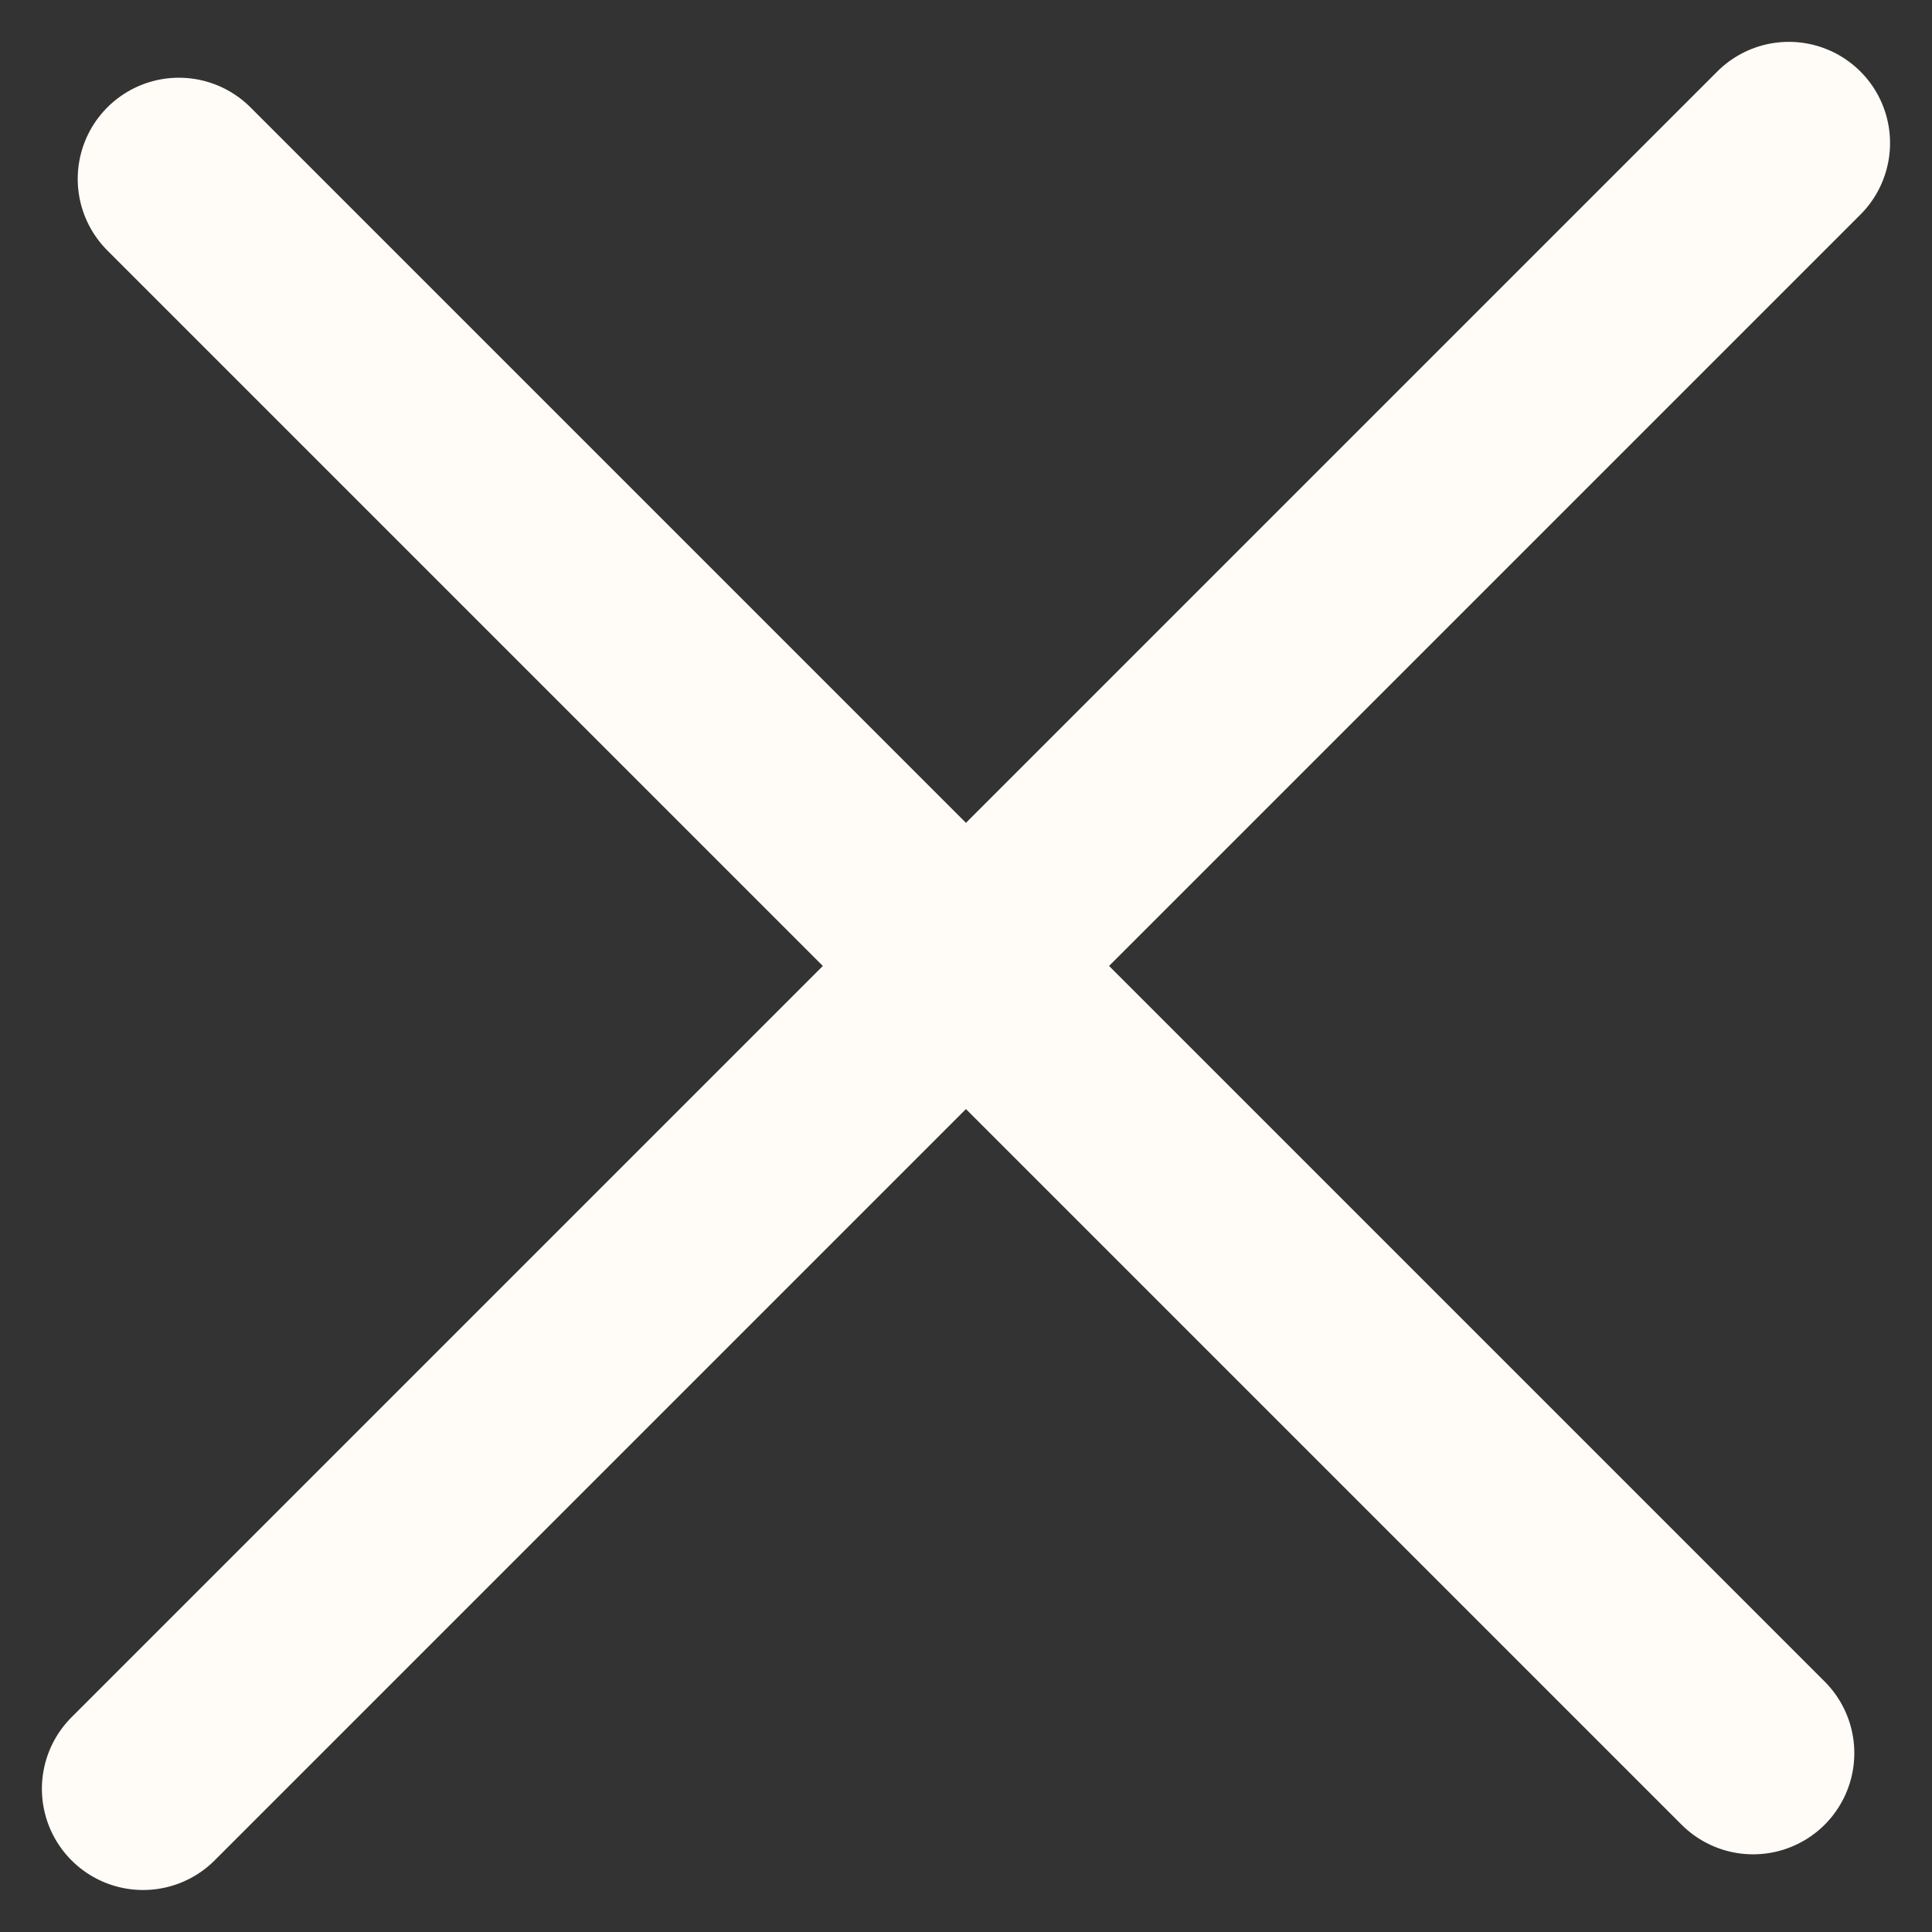
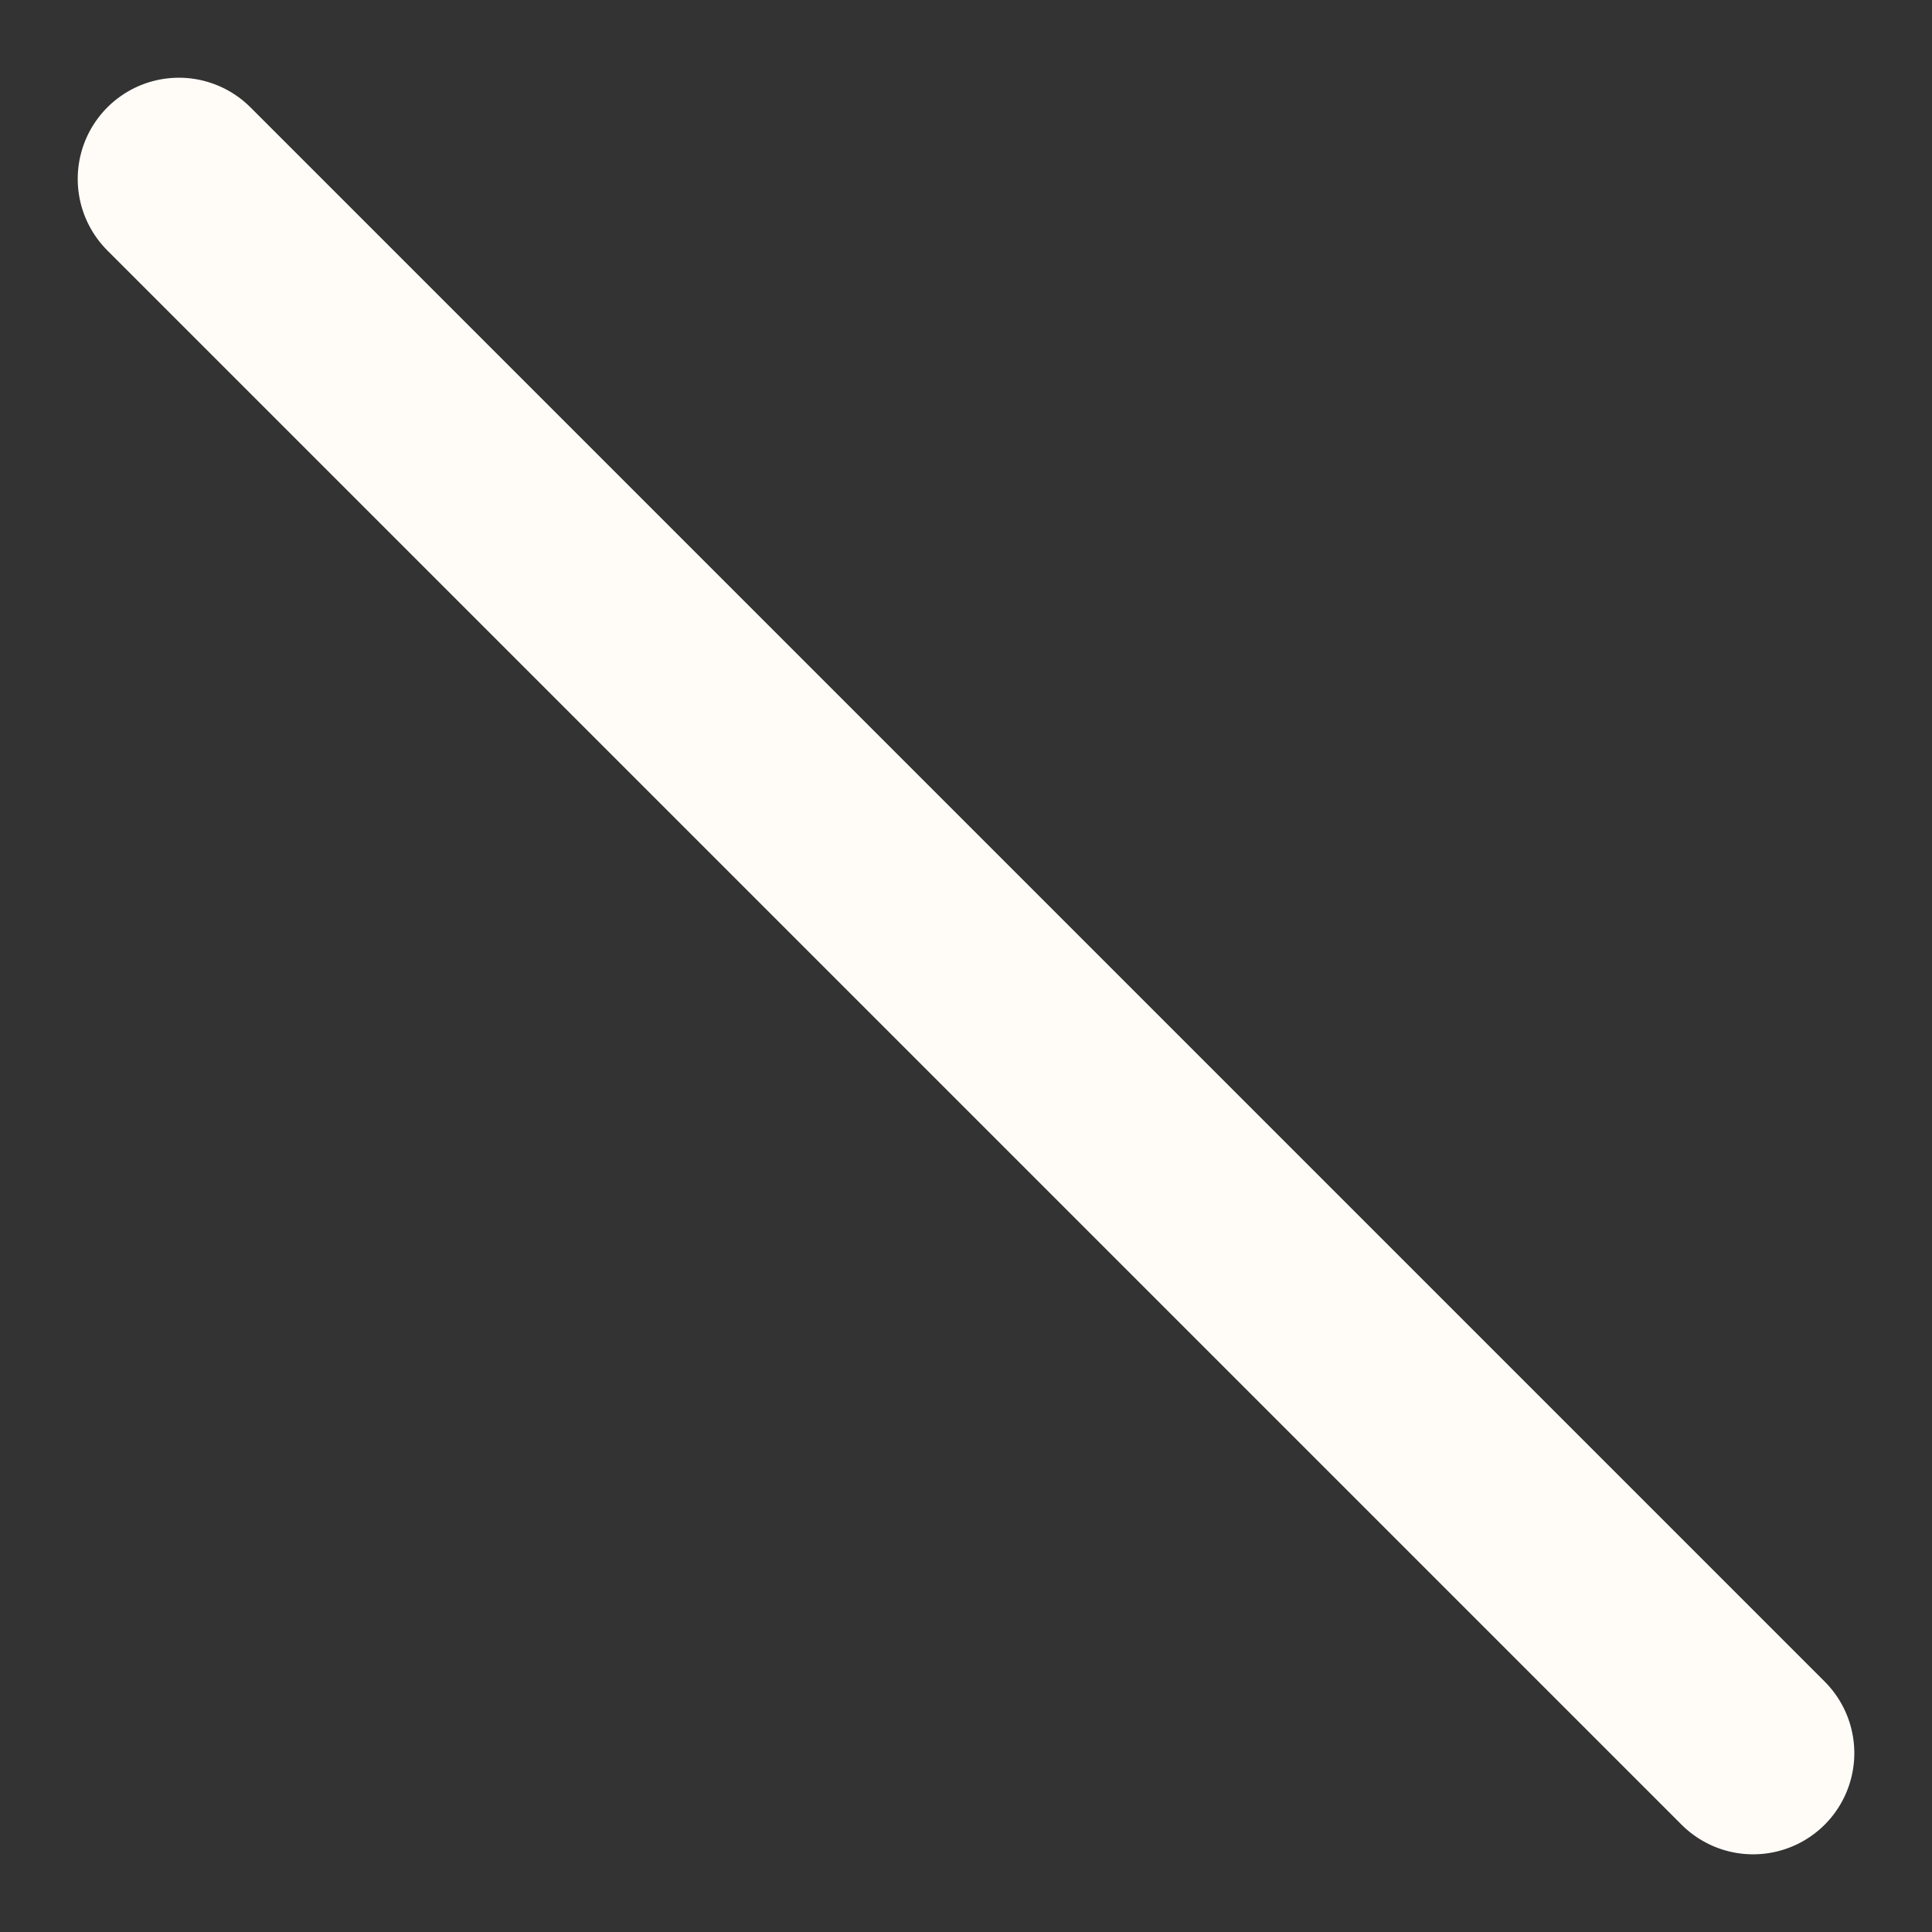
<svg xmlns="http://www.w3.org/2000/svg" width="19.092" height="19.092" viewBox="0 0 19.092 19.092">
  <rect x="0" y="0" width="19.092" height="19.092" fill="#333333" stroke="none" />
  <g id="Group_415" data-name="Group 415" transform="translate(1.414 1.414)">
-     <line id="Line_43" data-name="Line 43" x2="23" transform="translate(0 16.263) rotate(-45)" fill="none" stroke="#fffcf8" stroke-linecap="round" stroke-width="2" />
    <line id="Line_44" data-name="Line 44" y2="22" transform="translate(0.354 0.354) rotate(-45)" fill="none" stroke="#fffcf8" stroke-linecap="round" stroke-width="2" />
  </g>
</svg>